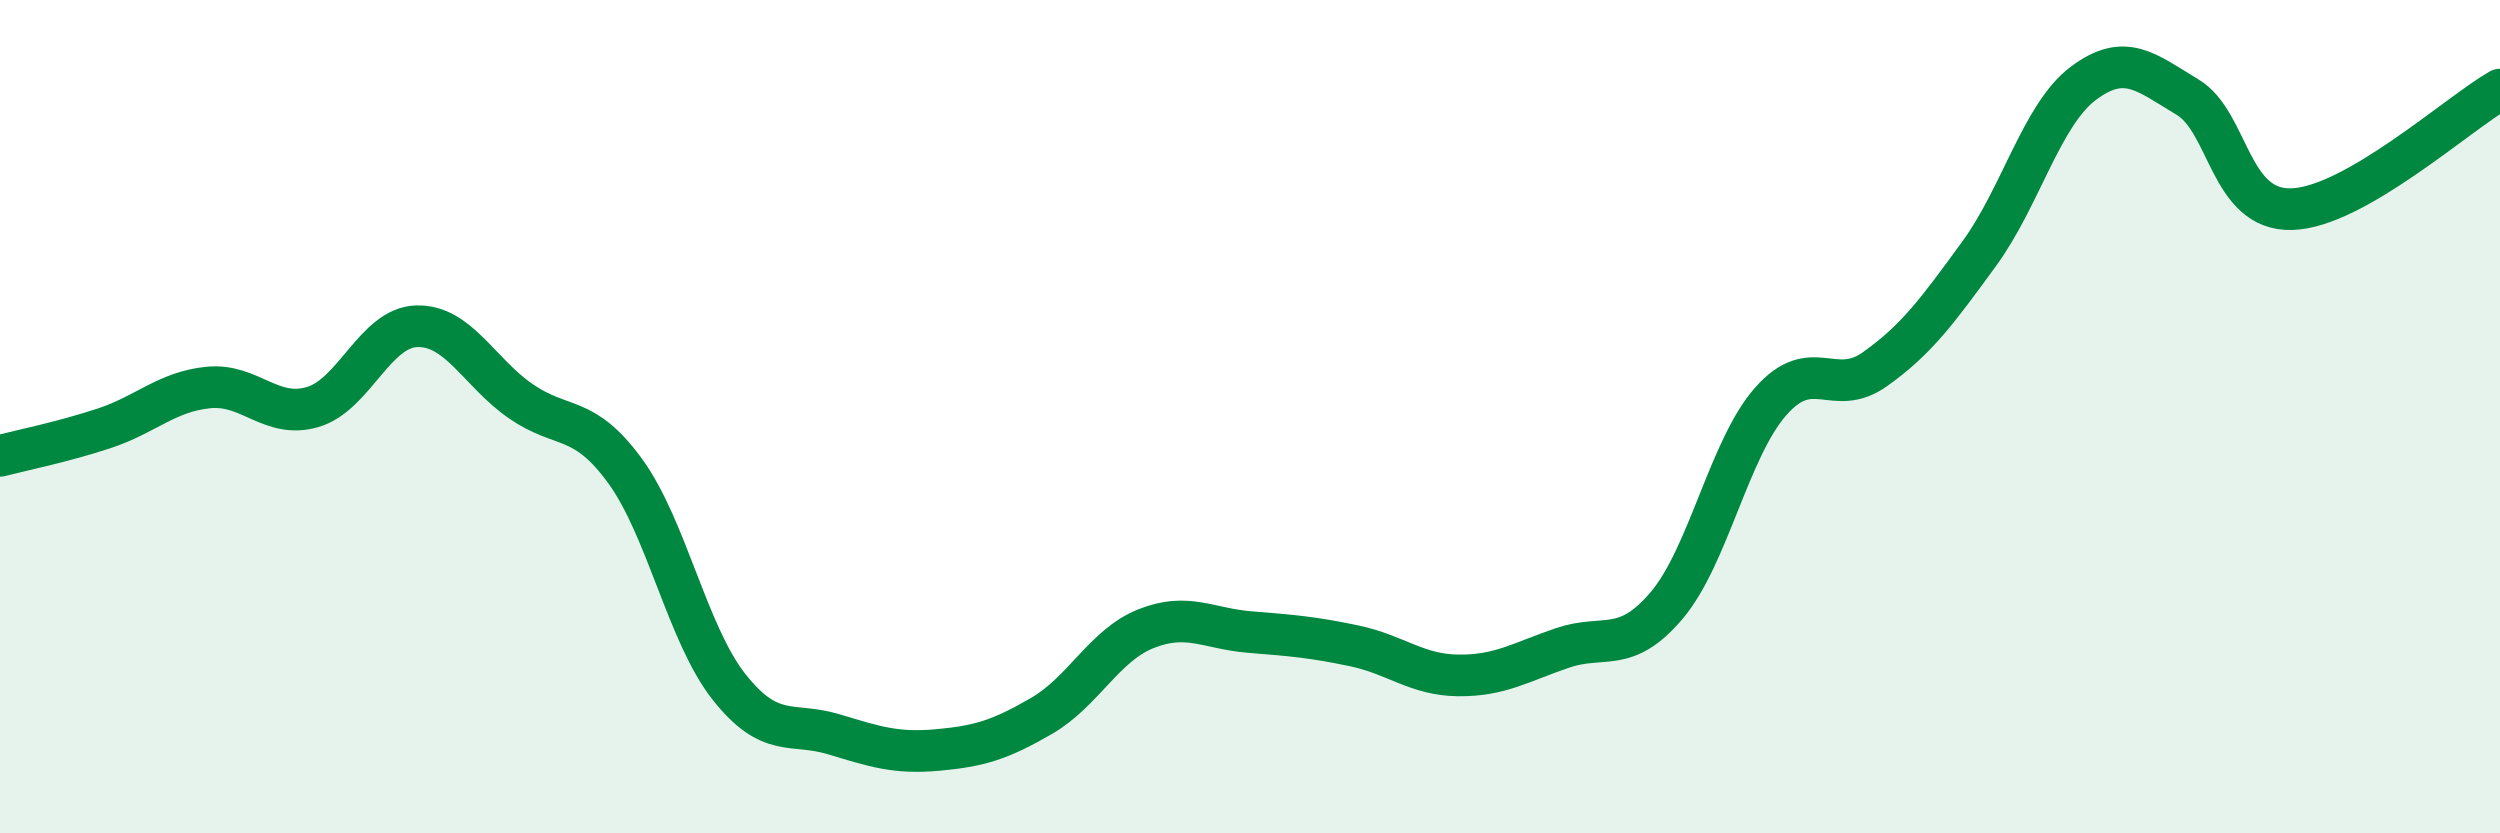
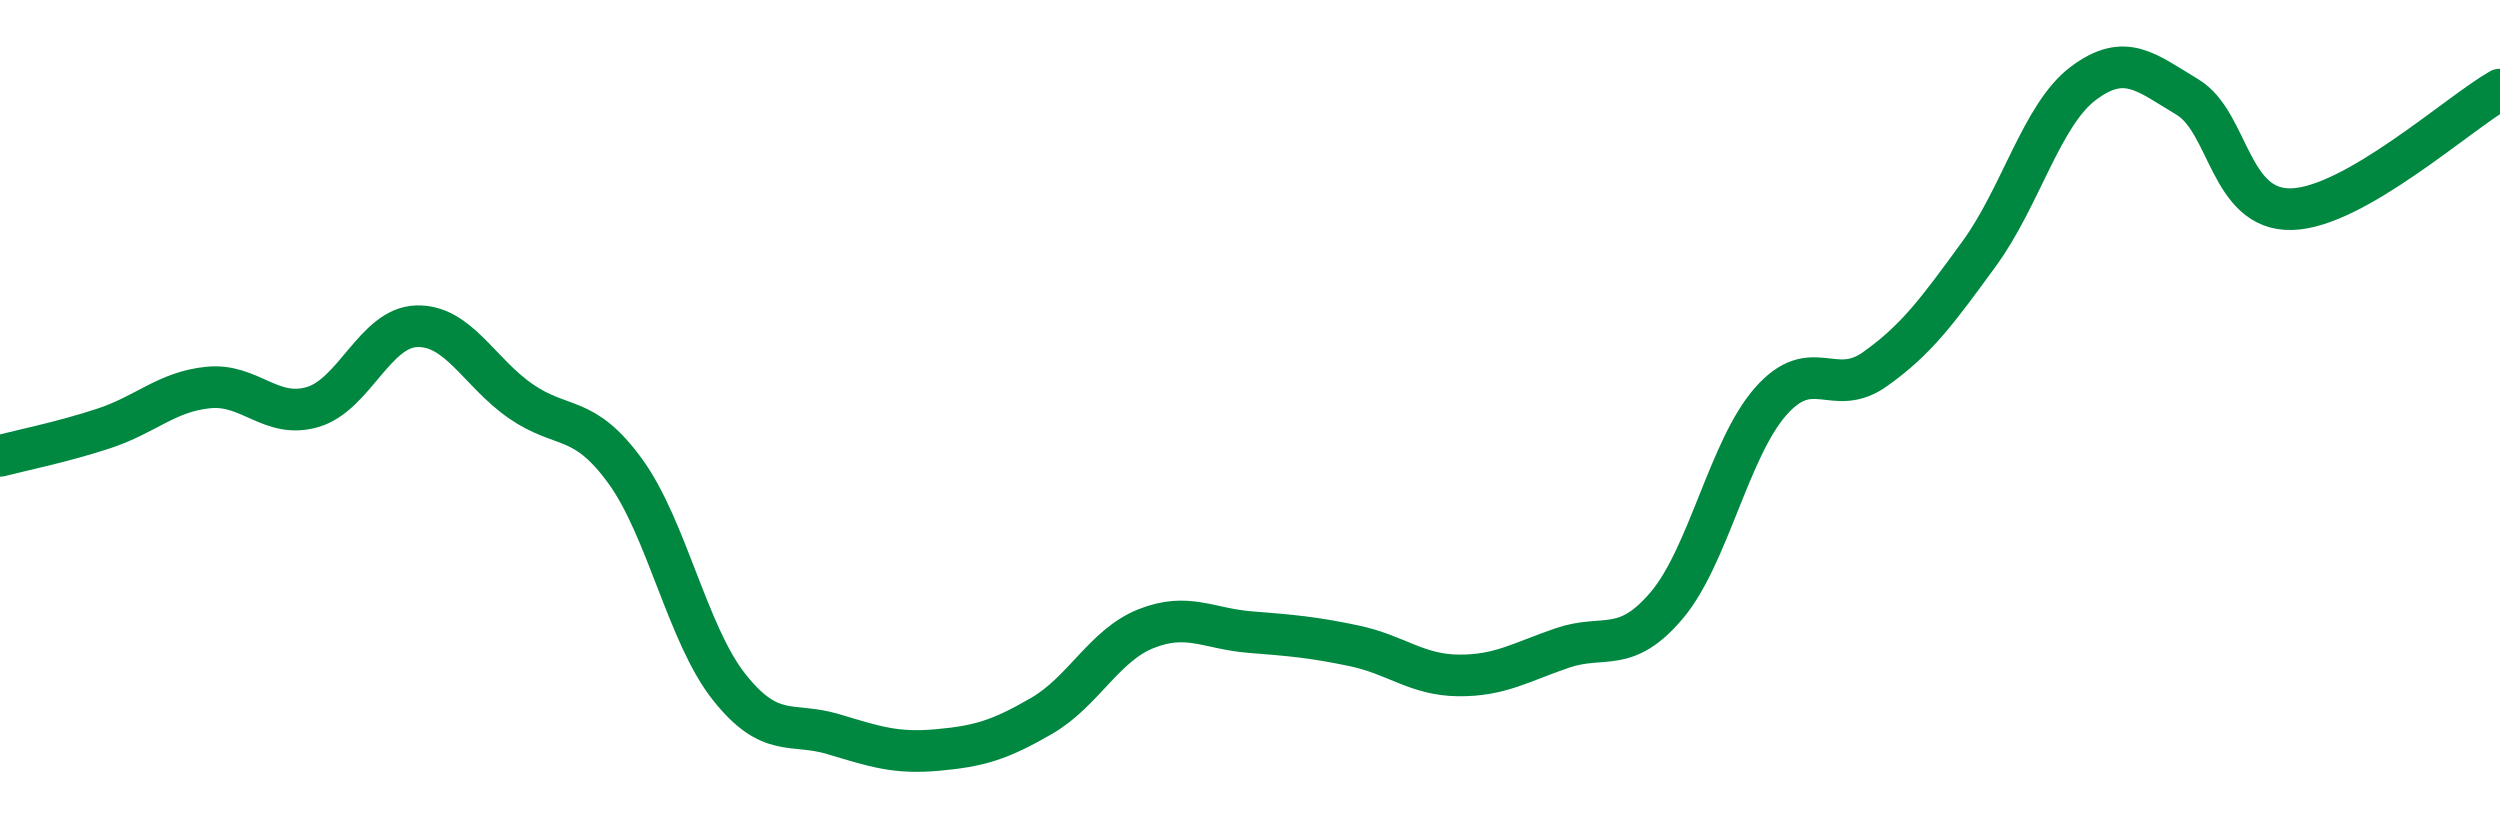
<svg xmlns="http://www.w3.org/2000/svg" width="60" height="20" viewBox="0 0 60 20">
-   <path d="M 0,10.94 C 0.5,10.81 1.5,10.61 2.5,10.28 C 3.5,9.95 4,9.4 5,9.3 C 6,9.2 6.5,10.06 7.5,9.77 C 8.5,9.48 9,7.86 10,7.83 C 11,7.8 11.5,8.94 12.5,9.63 C 13.5,10.32 14,9.93 15,11.3 C 16,12.67 16.5,15.23 17.5,16.49 C 18.5,17.75 19,17.32 20,17.62 C 21,17.92 21.5,18.09 22.5,18 C 23.5,17.91 24,17.76 25,17.18 C 26,16.6 26.5,15.49 27.5,15.09 C 28.5,14.69 29,15.09 30,15.17 C 31,15.25 31.5,15.29 32.5,15.5 C 33.5,15.71 34,16.2 35,16.21 C 36,16.22 36.5,15.89 37.5,15.55 C 38.5,15.21 39,15.71 40,14.53 C 41,13.35 41.5,10.76 42.5,9.63 C 43.5,8.5 44,9.57 45,8.86 C 46,8.15 46.5,7.46 47.5,6.09 C 48.5,4.72 49,2.75 50,2 C 51,1.25 51.5,1.73 52.5,2.33 C 53.5,2.93 53.5,5.06 55,5.02 C 56.5,4.98 59,2.72 60,2.15L60 20L0 20Z" fill="#008740" opacity="0.1" stroke-linecap="round" stroke-linejoin="round" />
  <path d="M 0,10.94 C 0.5,10.81 1.5,10.61 2.5,10.28 C 3.5,9.95 4,9.4 5,9.3 C 6,9.2 6.5,10.06 7.5,9.77 C 8.5,9.48 9,7.86 10,7.83 C 11,7.8 11.5,8.94 12.5,9.63 C 13.5,10.32 14,9.93 15,11.3 C 16,12.67 16.5,15.23 17.5,16.49 C 18.5,17.75 19,17.32 20,17.62 C 21,17.92 21.5,18.09 22.5,18 C 23.5,17.91 24,17.76 25,17.18 C 26,16.6 26.5,15.49 27.5,15.09 C 28.5,14.69 29,15.09 30,15.17 C 31,15.25 31.5,15.29 32.5,15.5 C 33.5,15.71 34,16.2 35,16.21 C 36,16.22 36.5,15.89 37.5,15.55 C 38.5,15.21 39,15.71 40,14.53 C 41,13.35 41.5,10.76 42.5,9.63 C 43.5,8.5 44,9.57 45,8.86 C 46,8.15 46.5,7.46 47.5,6.09 C 48.5,4.72 49,2.75 50,2 C 51,1.25 51.5,1.73 52.5,2.33 C 53.5,2.93 53.5,5.06 55,5.02 C 56.5,4.98 59,2.72 60,2.15" stroke="#008740" stroke-width="1" fill="none" stroke-linecap="round" stroke-linejoin="round" />
</svg>